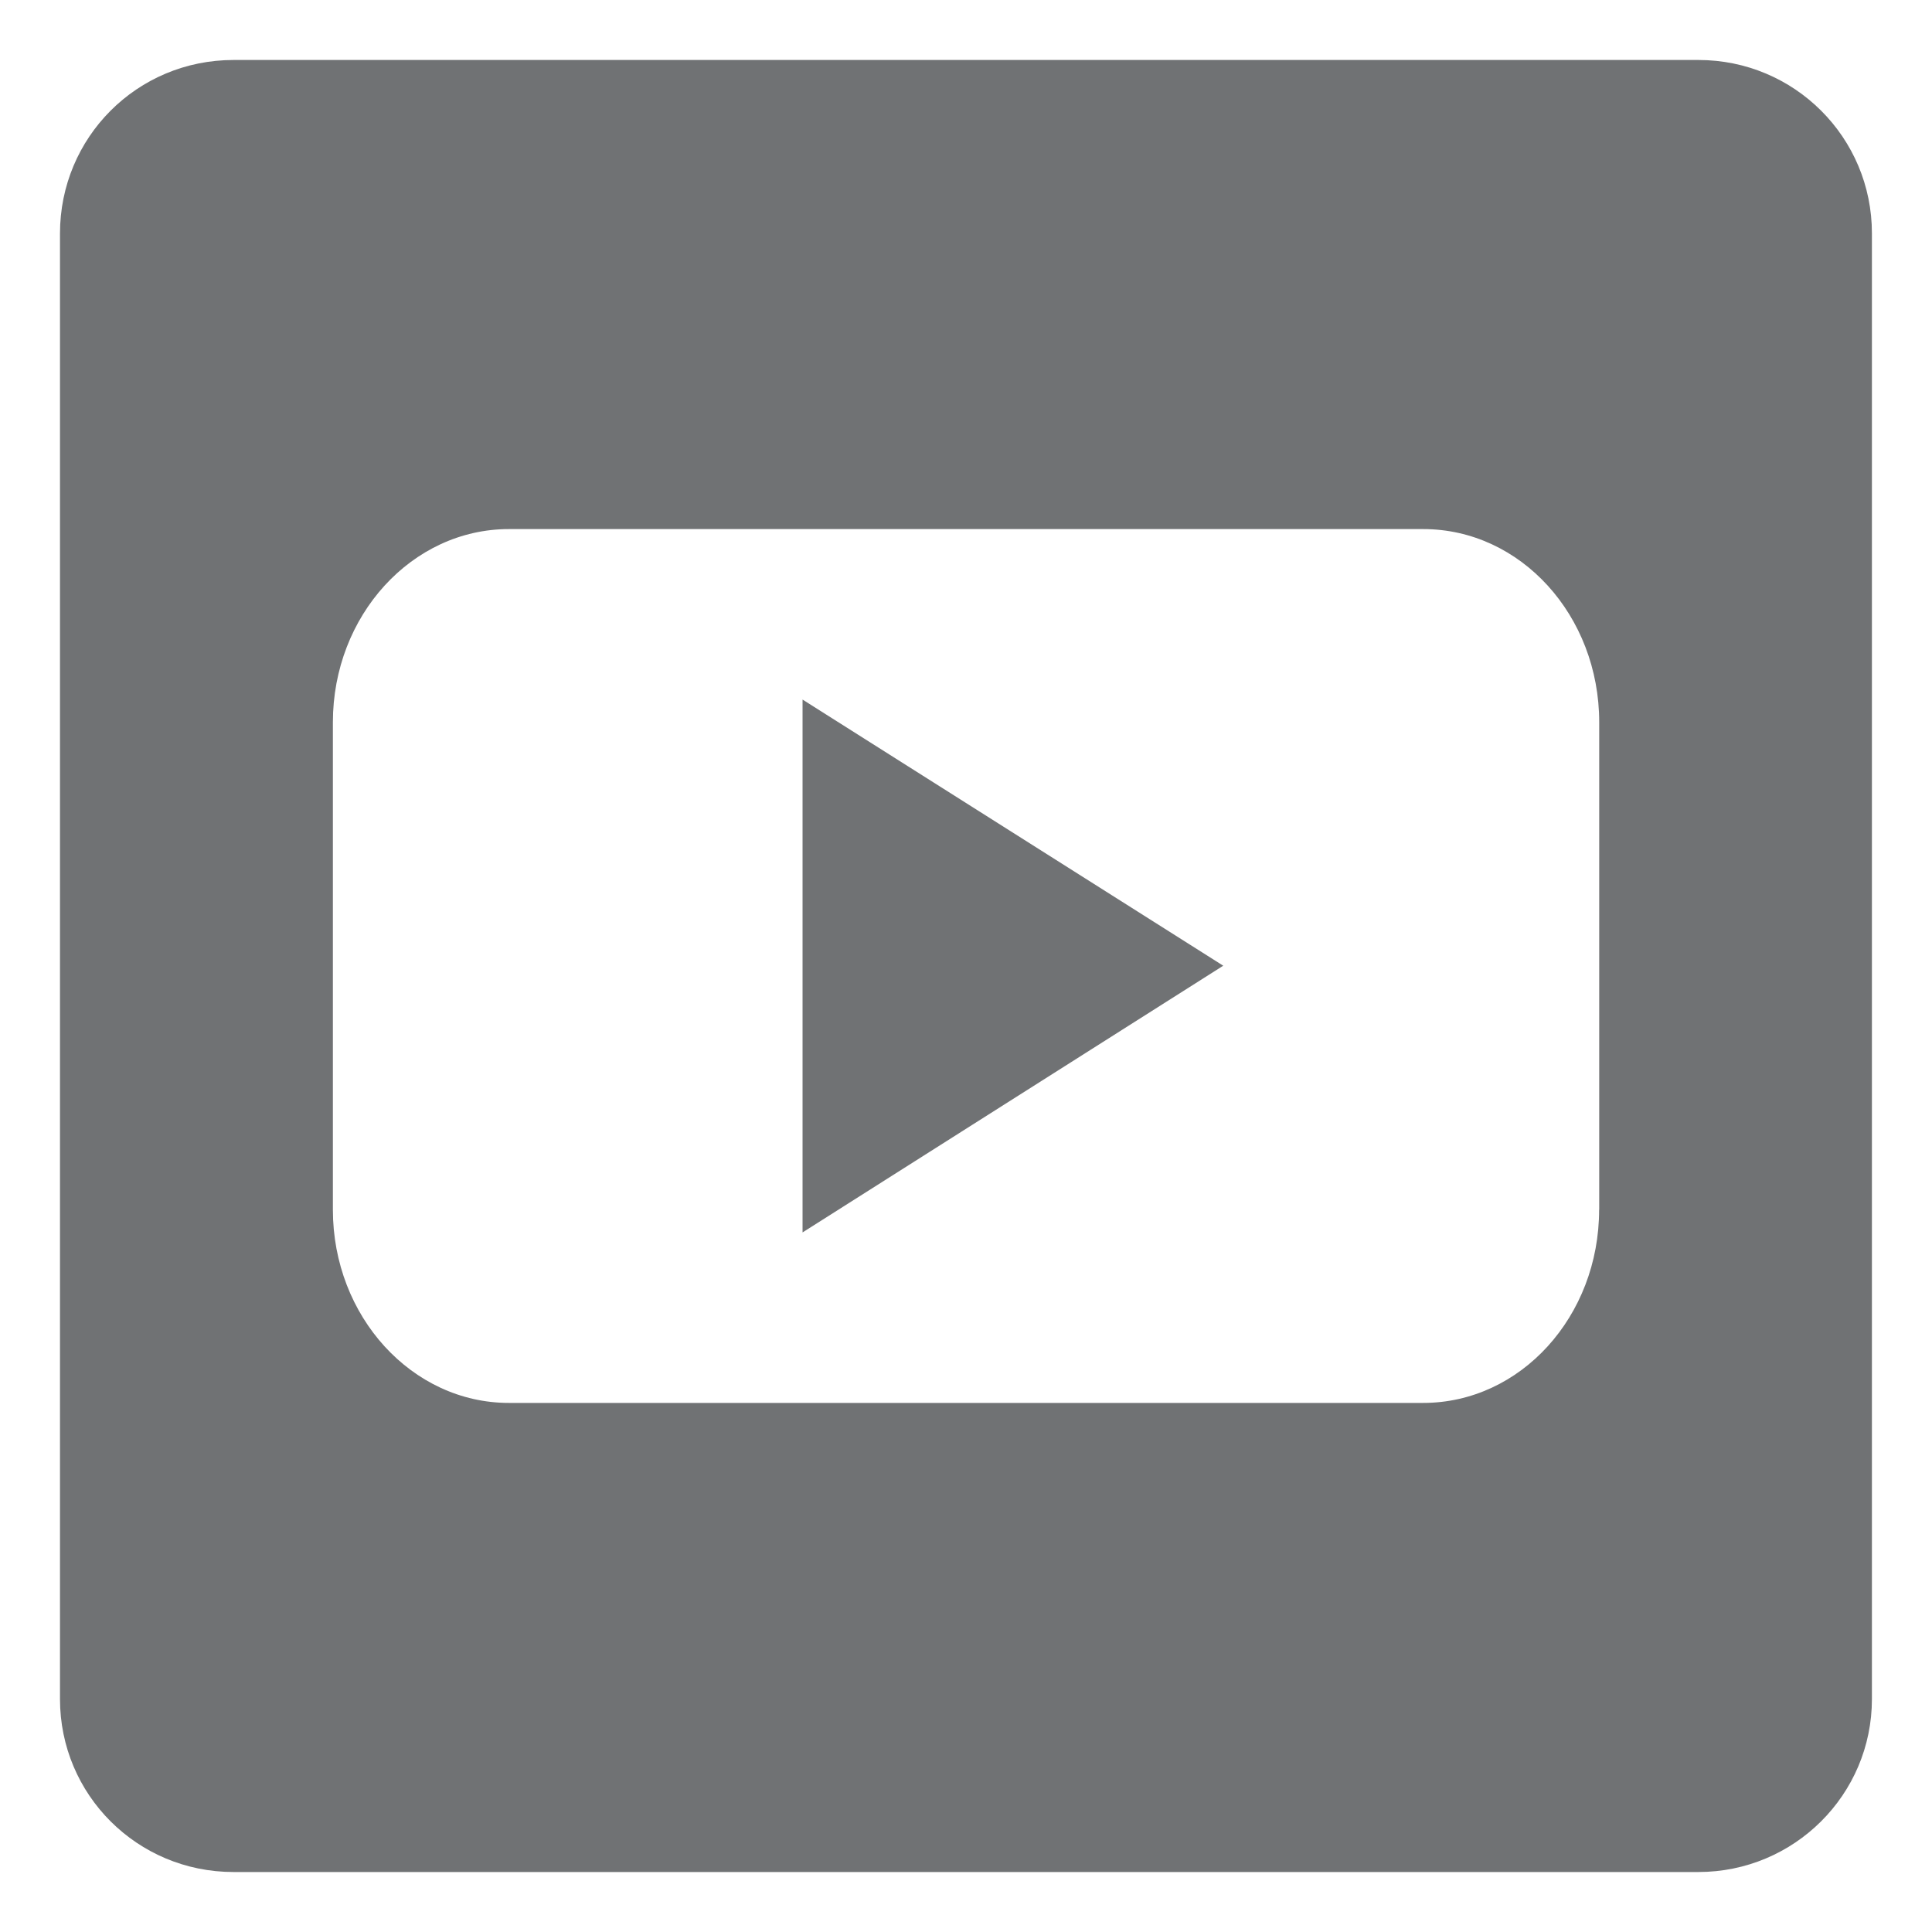
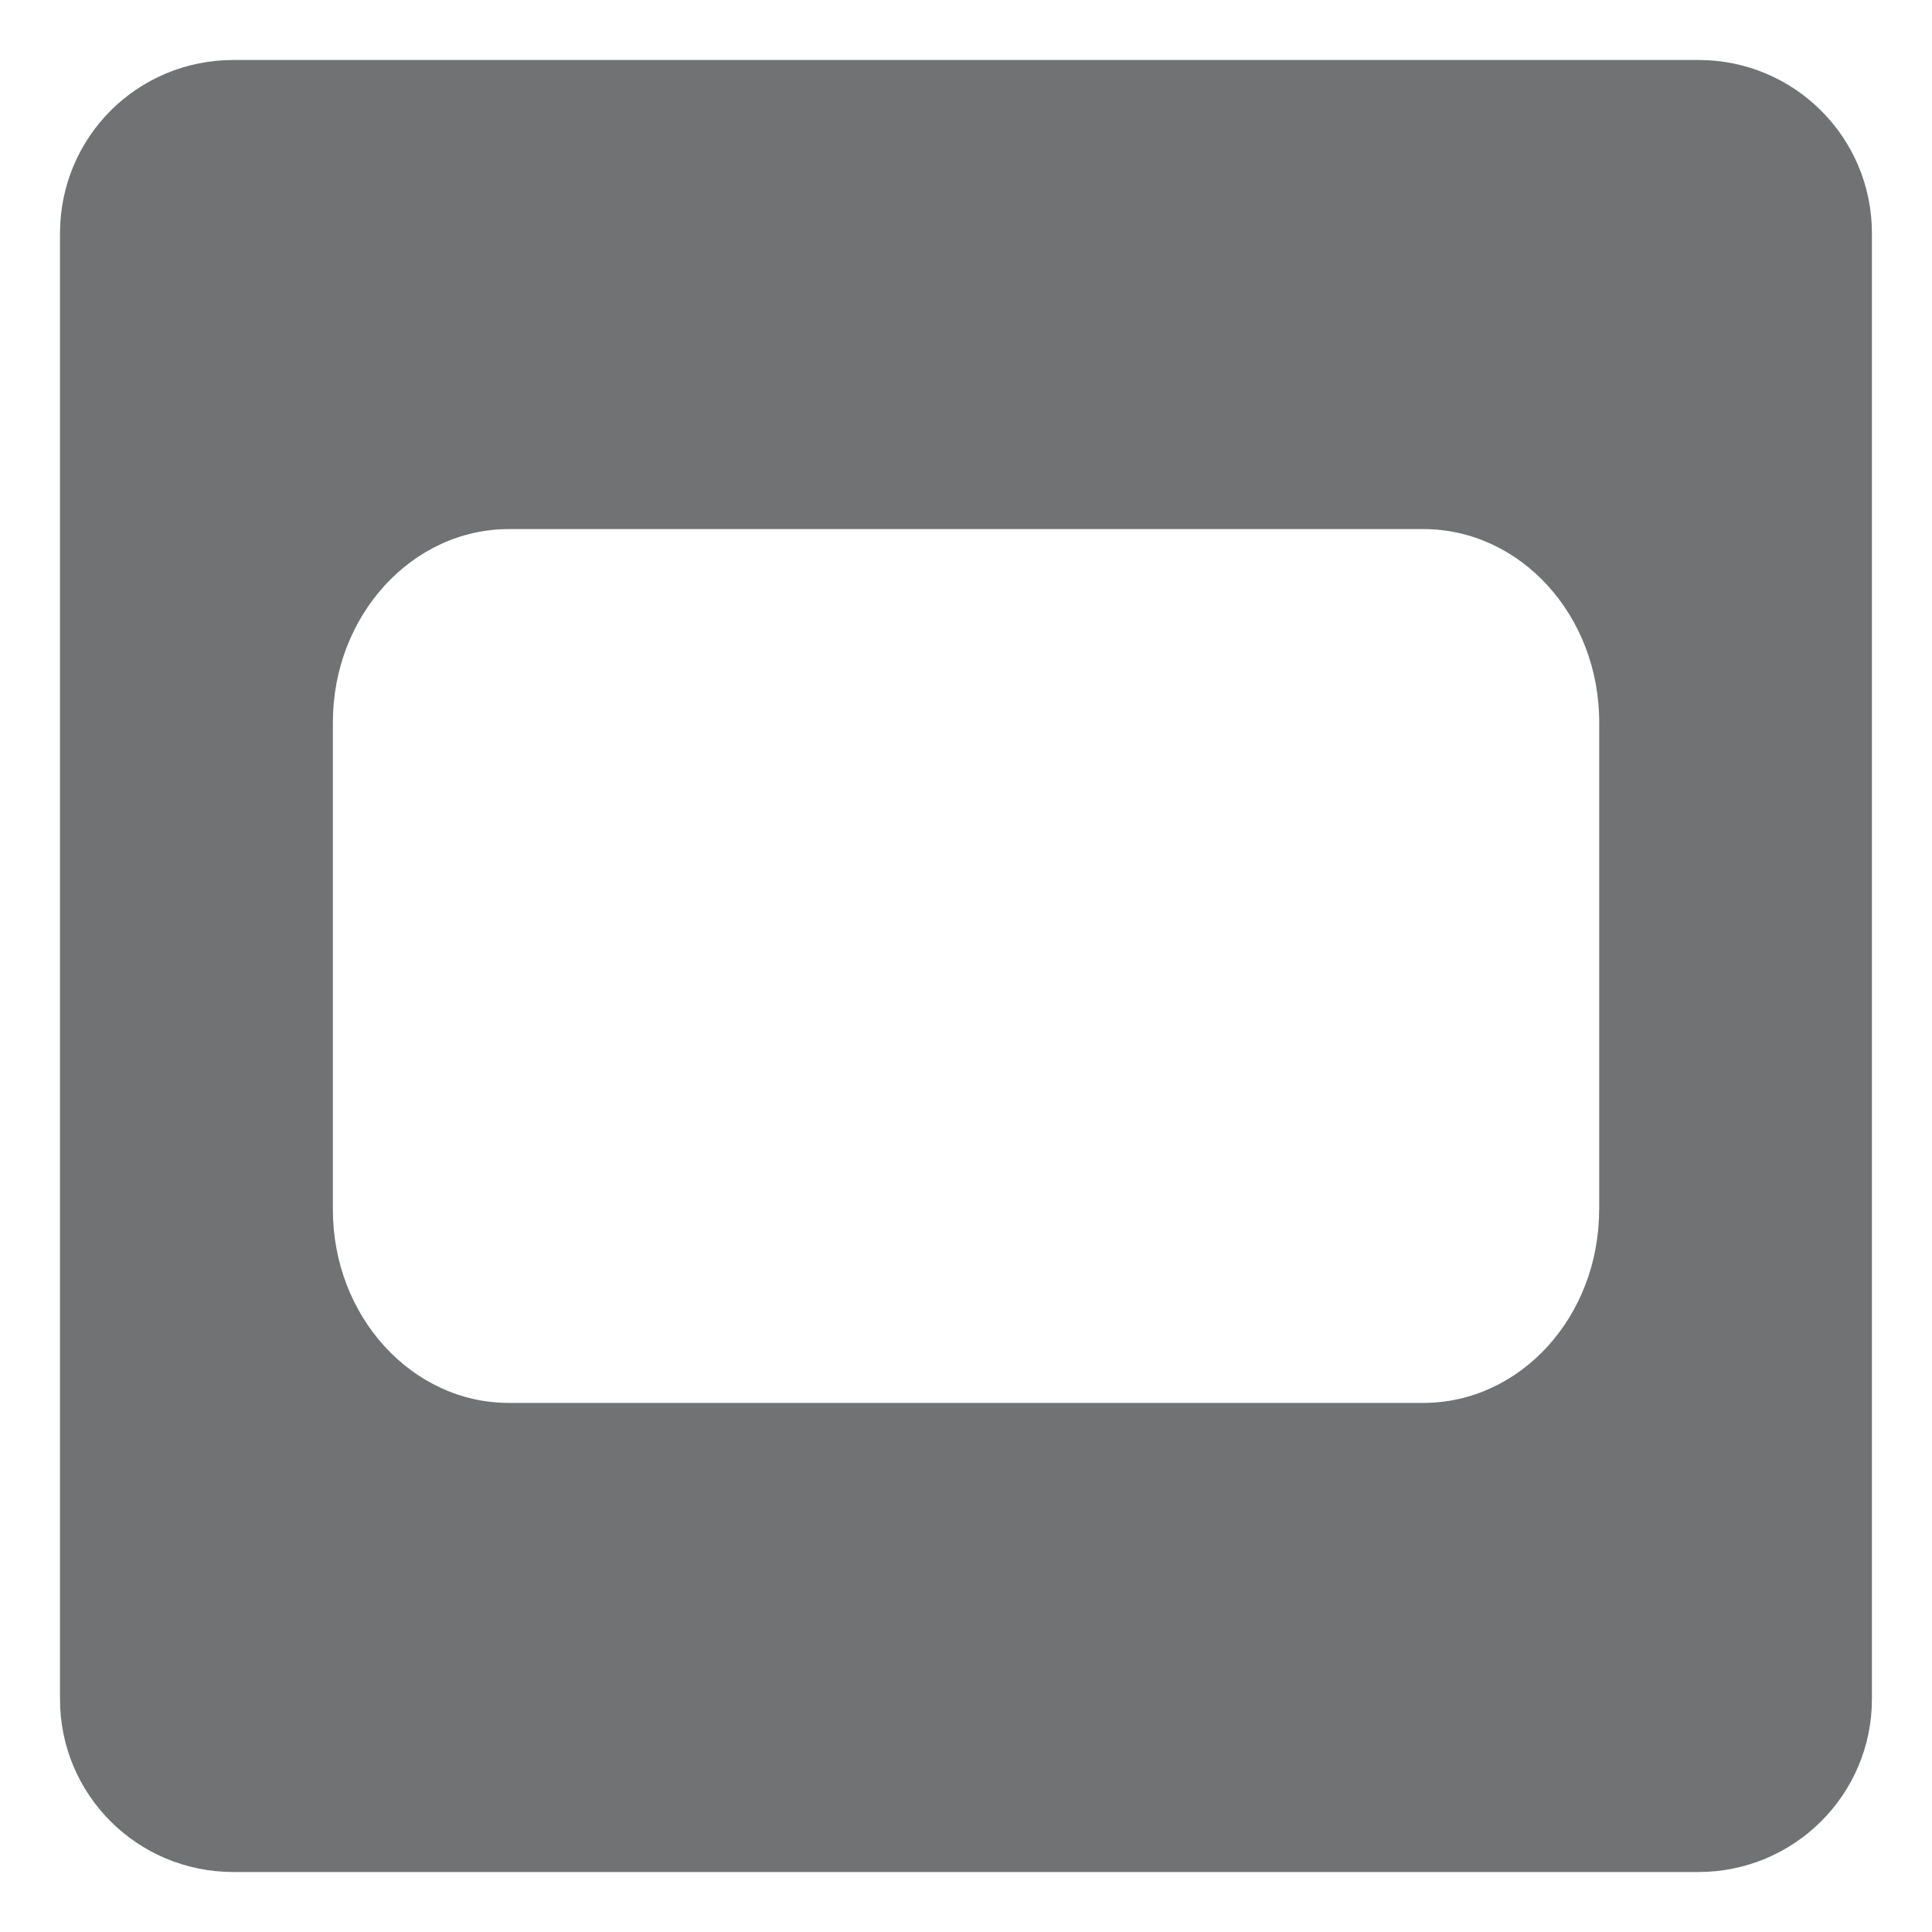
<svg xmlns="http://www.w3.org/2000/svg" version="1.1" id="Calque_1" x="0px" y="0px" viewBox="0 0 200 200" style="enable-background:new 0 0 200 200;" xml:space="preserve">
  <style type="text/css">
	.st0{fill:#707274;}
</style>
  <g>
-     <path class="st0" d="M175.83,6.21H24.17c-9.97,0-17.96,8-17.96,17.96v151.72c0,9.9,8,17.9,17.96,17.9h151.65   c9.9,0,17.96-8,17.96-17.9V24.17C193.79,14.21,185.73,6.21,175.83,6.21z M165.54,125.23c0,11.05-8.13,20-18.22,20H52.68   c-10.03,0-18.22-8.95-18.22-20V74.77c0-11.05,8.19-20,18.22-20h94.65c10.09,0,18.22,8.95,18.22,20v50.46H165.54z" />
-     <polygon class="st0" points="126.63,99.97 83.08,127.58 83.08,72.42  " />
+     <path class="st0" d="M175.83,6.21H24.17c-9.97,0-17.96,8-17.96,17.96v151.72c0,9.9,8,17.9,17.96,17.9h151.65   c9.9,0,17.96-8,17.96-17.9V24.17C193.79,14.21,185.73,6.21,175.83,6.21z M165.54,125.23c0,11.05-8.13,20-18.22,20H52.68   c-10.03,0-18.22-8.95-18.22-20V74.77c0-11.05,8.19-20,18.22-20h94.65c10.09,0,18.22,8.95,18.22,20v50.46z" />
  </g>
</svg>